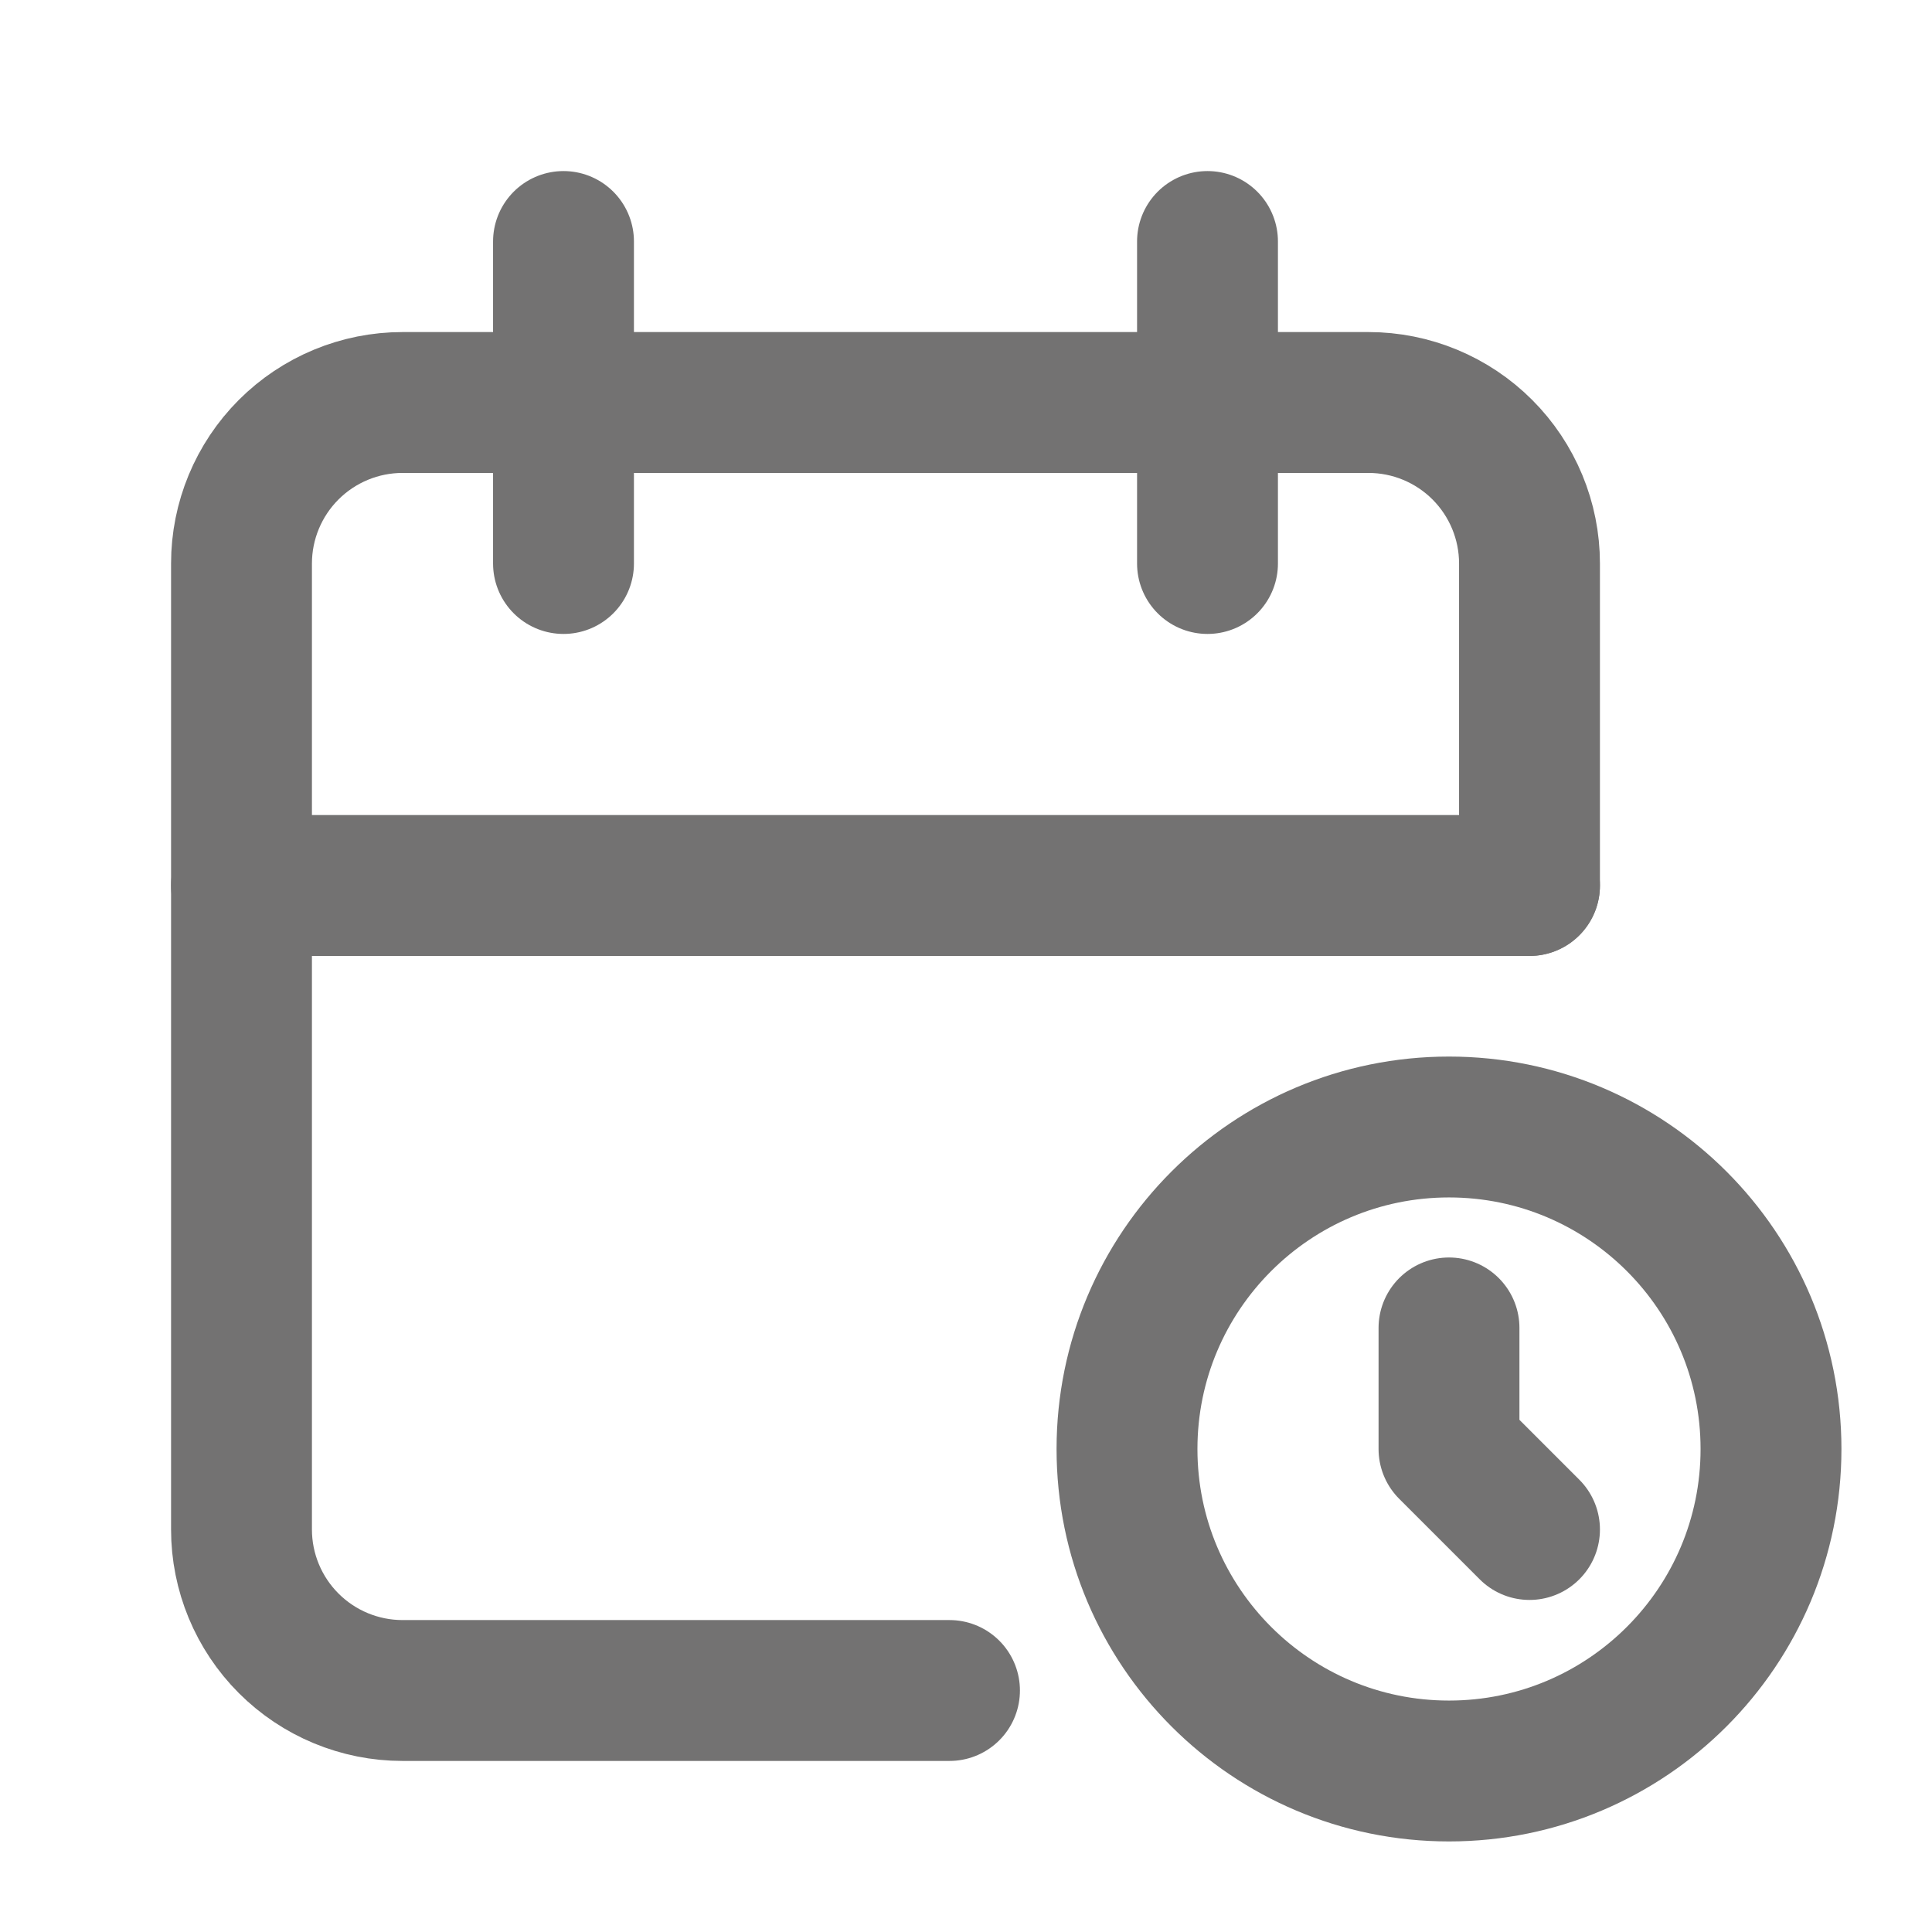
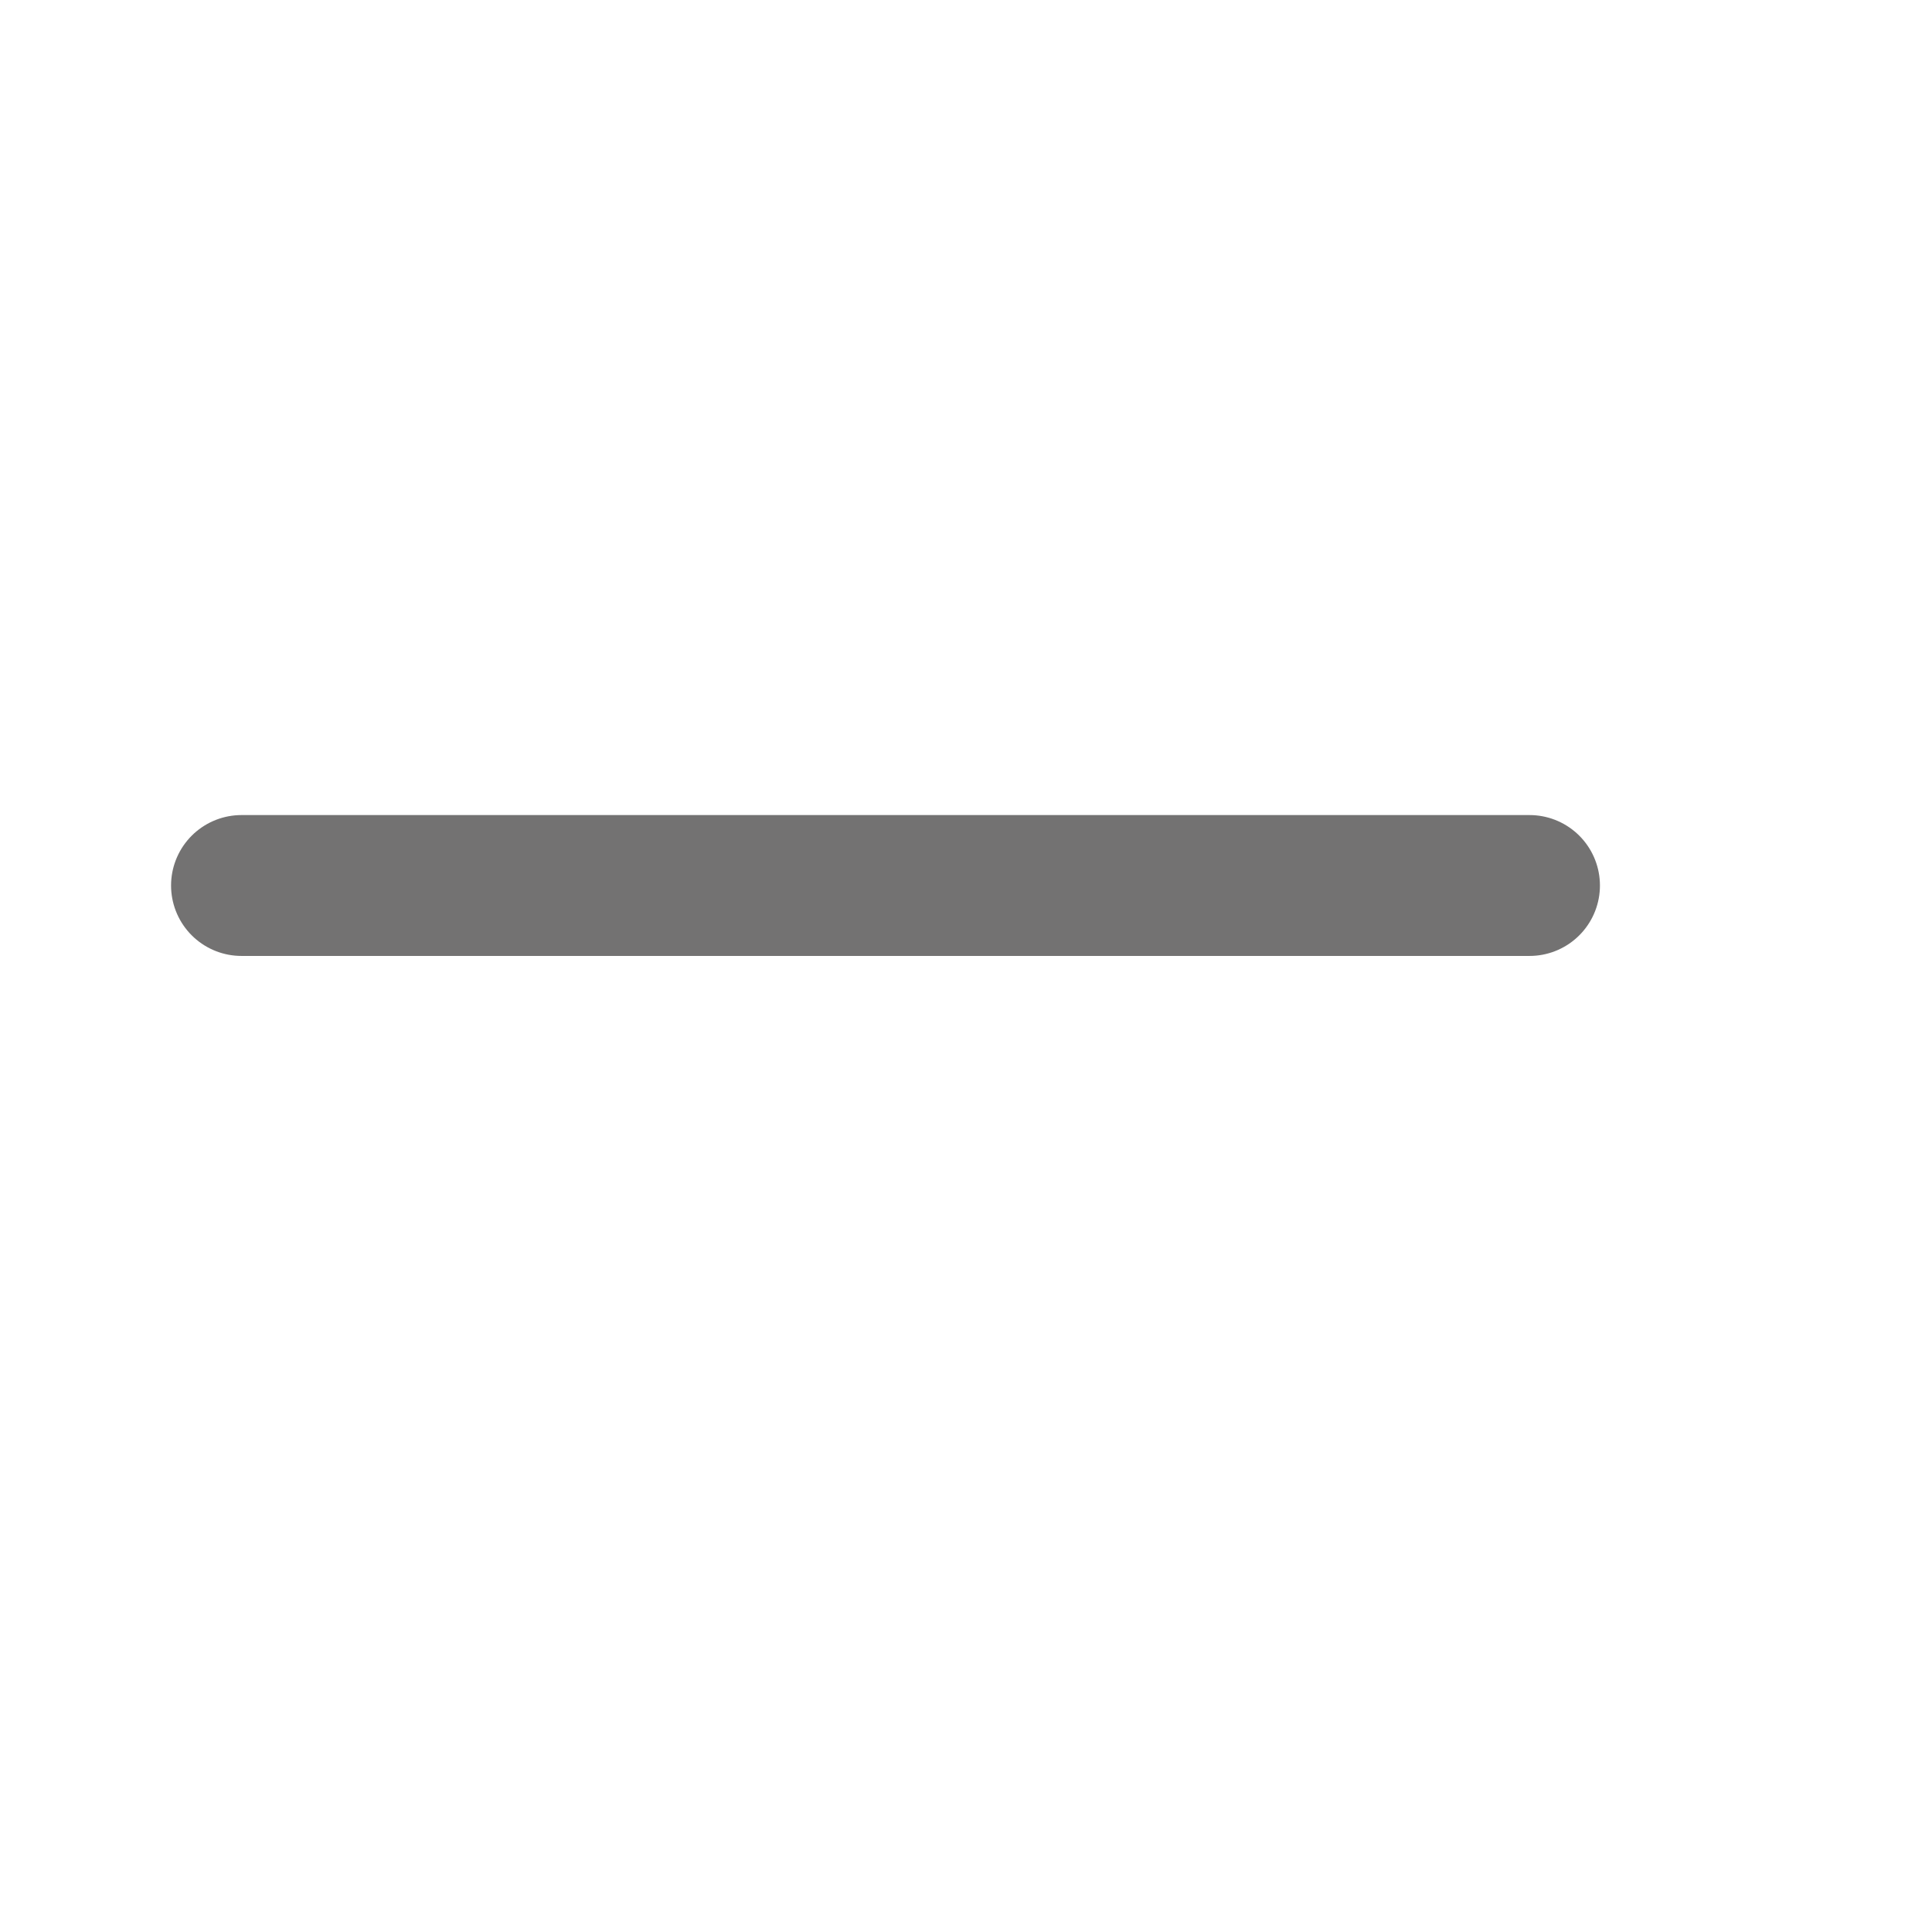
<svg xmlns="http://www.w3.org/2000/svg" width="24" height="24" viewBox="0 0 24 24" fill="none">
-   <path d="M11.795 21H5C4.47 21 3.961 20.789 3.586 20.414C3.211 20.039 3 19.53 3 19V7C3 6.47 3.211 5.961 3.586 5.586C3.961 5.211 4.47 5 5 5H17C17.53 5 18.039 5.211 18.414 5.586C18.789 5.961 19 6.47 19 7V11" stroke="#737272" stroke-width="1.75" stroke-linecap="round" stroke-linejoin="round" />
-   <path d="M18 22C20.209 22 22 20.209 22 18C22 15.791 20.209 14 18 14C15.791 14 14 15.791 14 18C14 20.209 15.791 22 18 22Z" stroke="#737272" stroke-width="1.75" stroke-linecap="round" stroke-linejoin="round" />
-   <path d="M15 3V7" stroke="#737272" stroke-width="1.75" stroke-linecap="round" stroke-linejoin="round" />
-   <path d="M7 3V7" stroke="#737272" stroke-width="1.75" stroke-linecap="round" stroke-linejoin="round" />
  <path d="M3 11H19" stroke="#737272" stroke-width="1.75" stroke-linecap="round" stroke-linejoin="round" />
-   <path d="M18 16.496V18L19 19" stroke="#737272" stroke-width="1.75" stroke-linecap="round" stroke-linejoin="round" />
</svg>